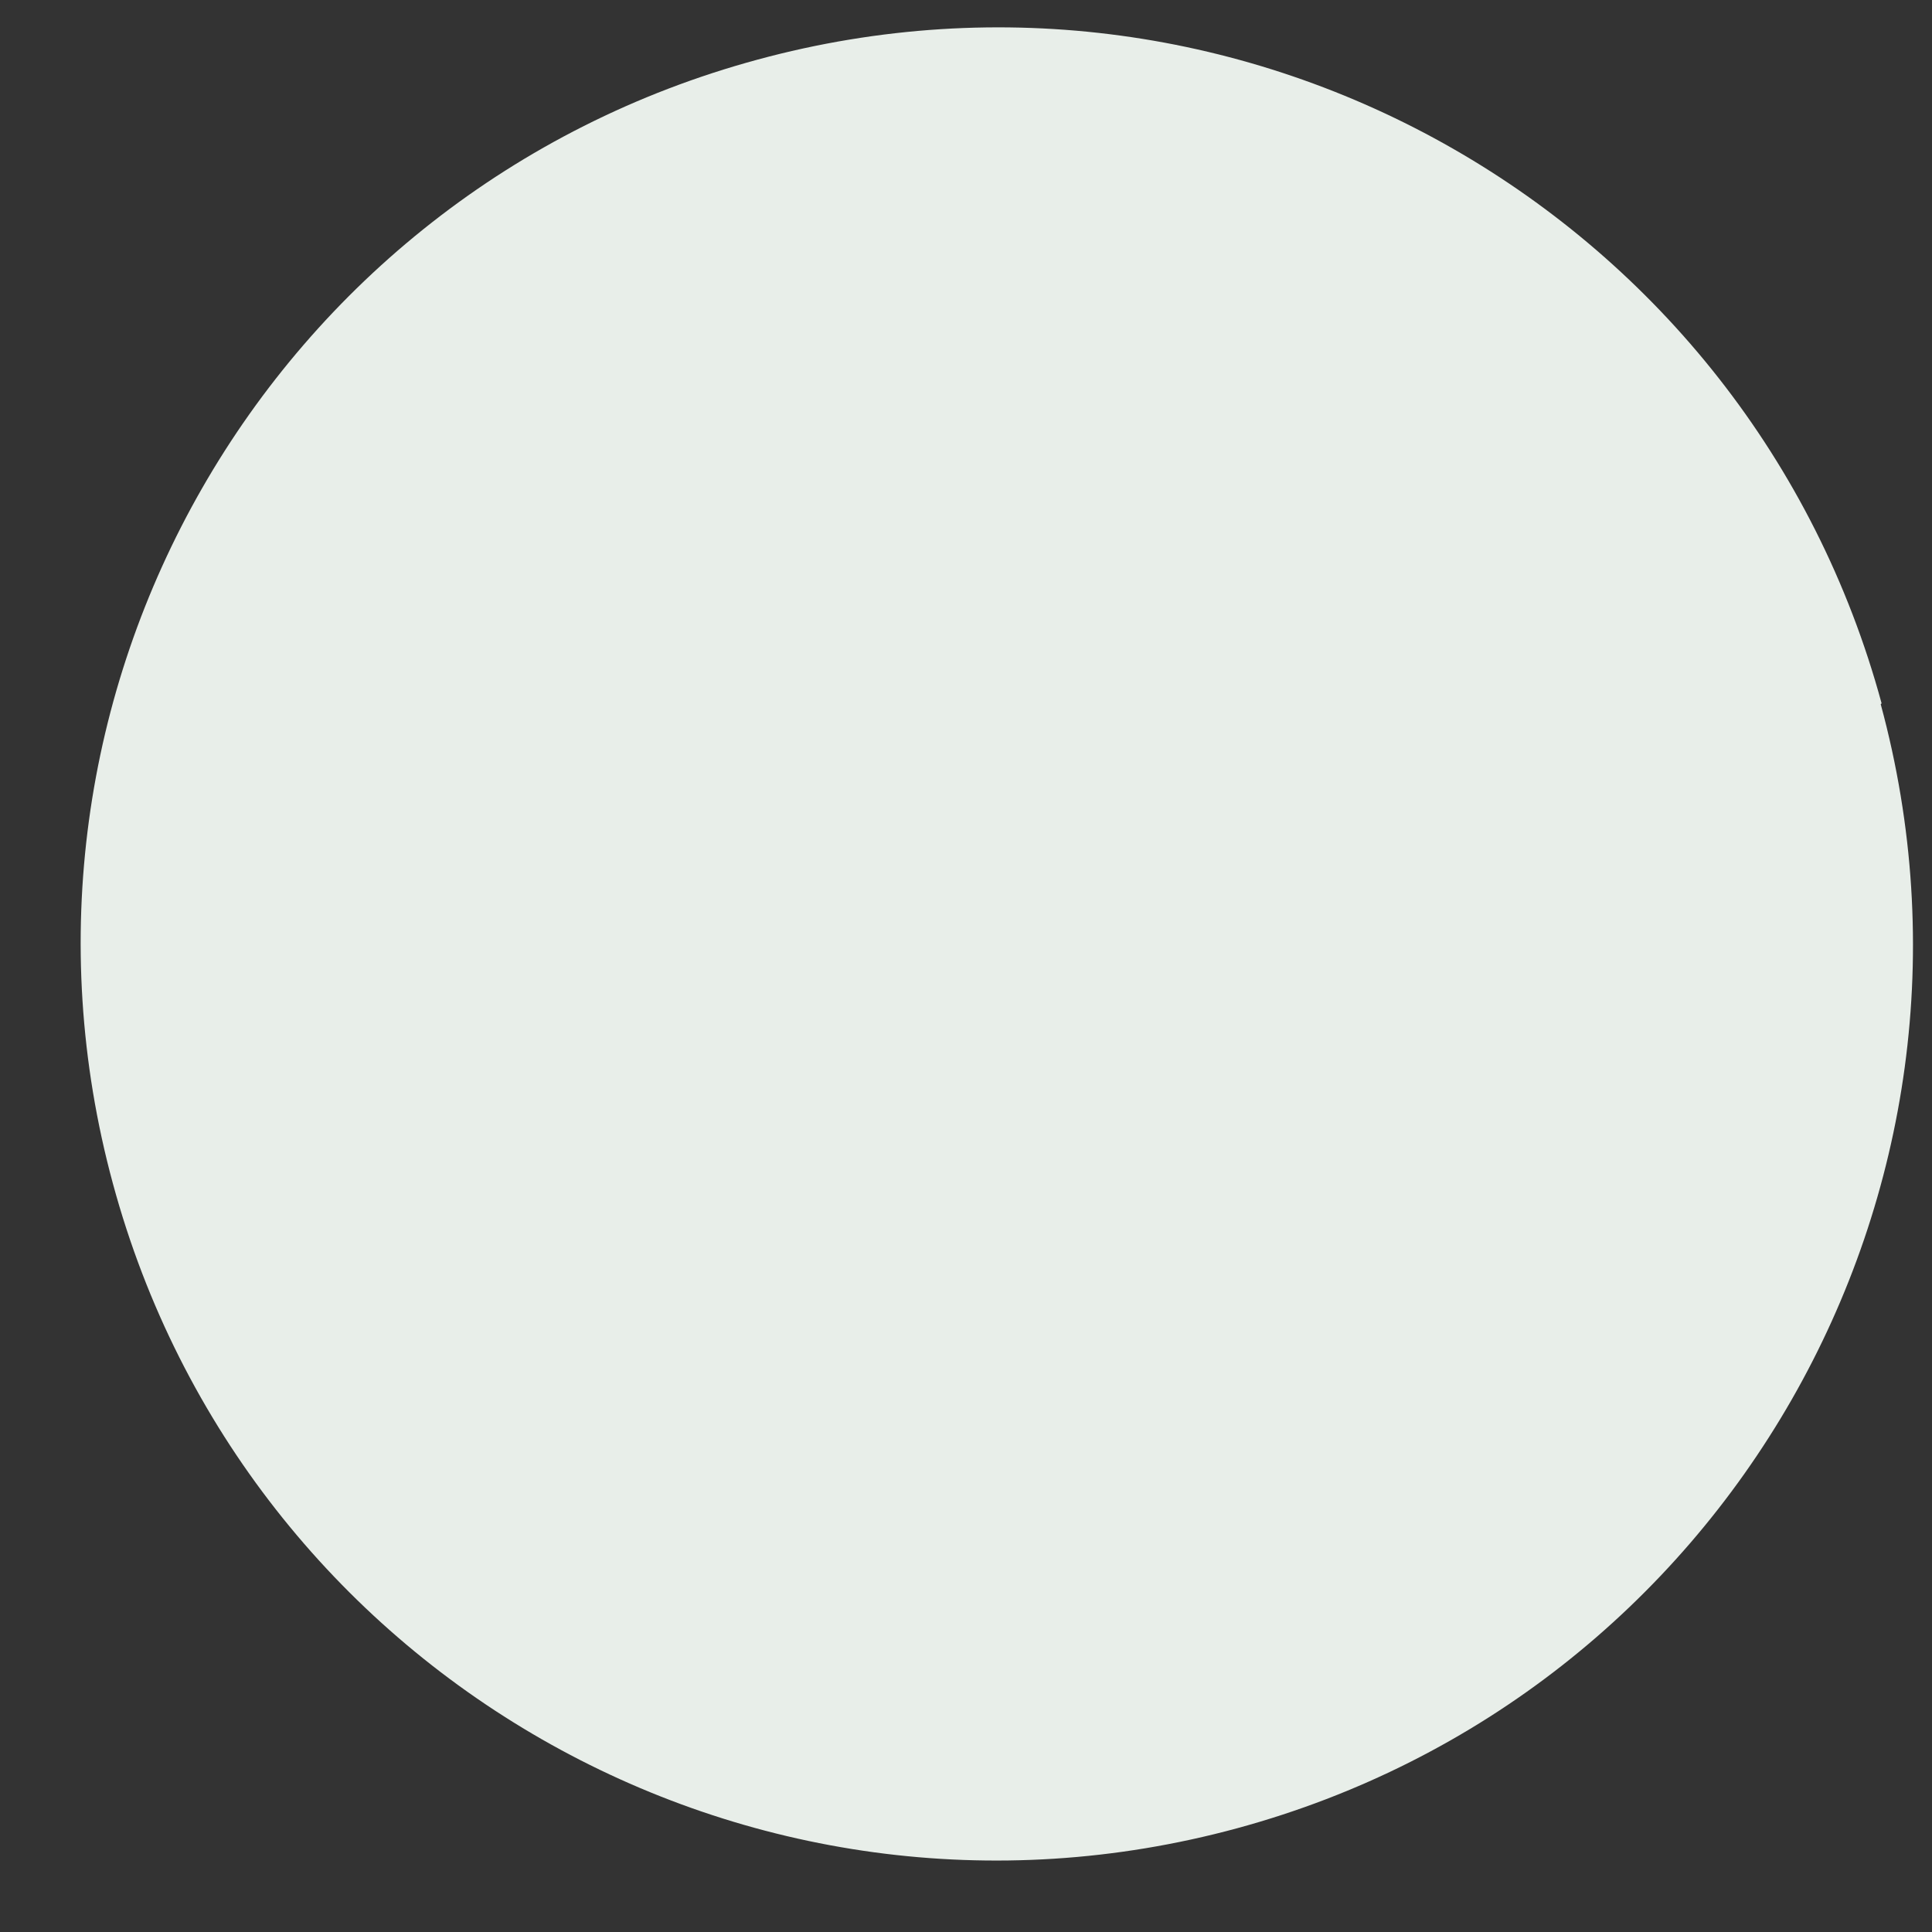
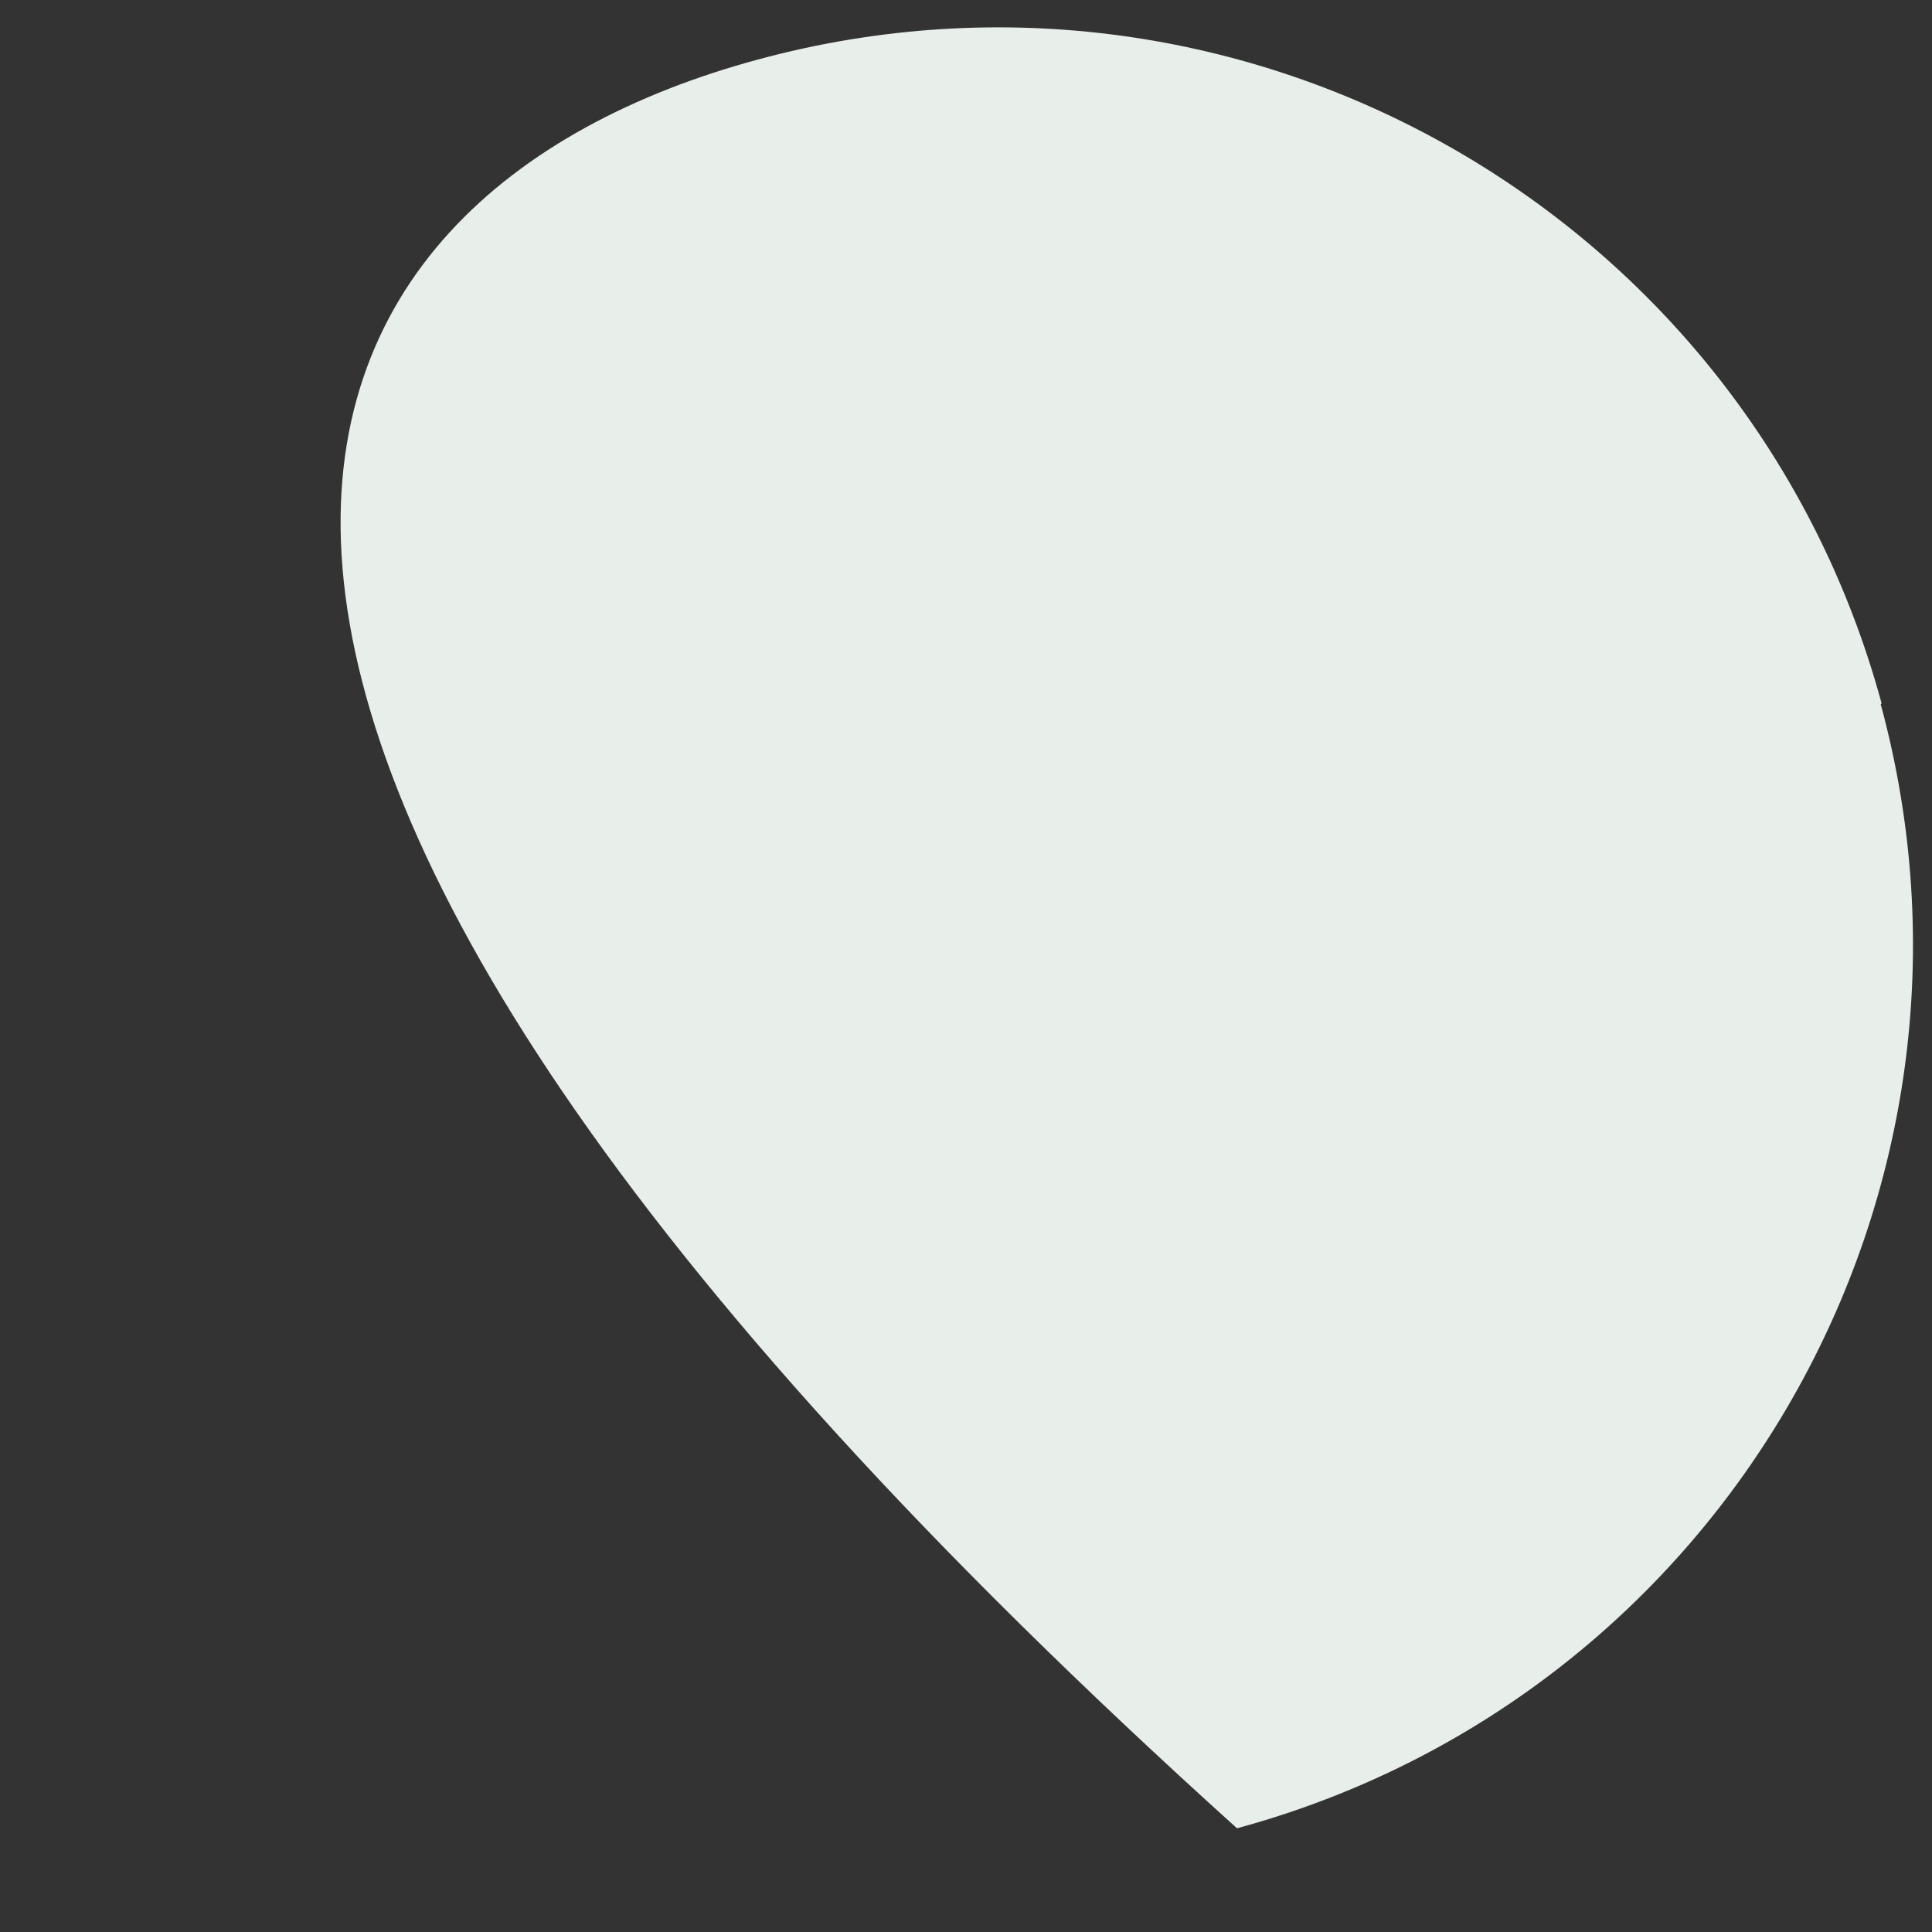
<svg xmlns="http://www.w3.org/2000/svg" width="22" height="22" viewBox="0 0 22 22" fill="none">
  <rect x="0" y="0" width="22" height="22" fill="#333333" stroke="none" />
-   <path d="M21.416 8.019C22.926 13.579 19.646 19.309 14.086 20.819C8.526 22.329 2.796 19.049 1.286 13.479C-0.224 7.919 3.056 2.189 8.626 0.679C14.186 -0.831 19.916 2.449 21.426 8.009L21.416 8.019Z" fill="#E8EEE9" />
+   <path d="M21.416 8.019C22.926 13.579 19.646 19.309 14.086 20.819C-0.224 7.919 3.056 2.189 8.626 0.679C14.186 -0.831 19.916 2.449 21.426 8.009L21.416 8.019Z" fill="#E8EEE9" />
</svg>